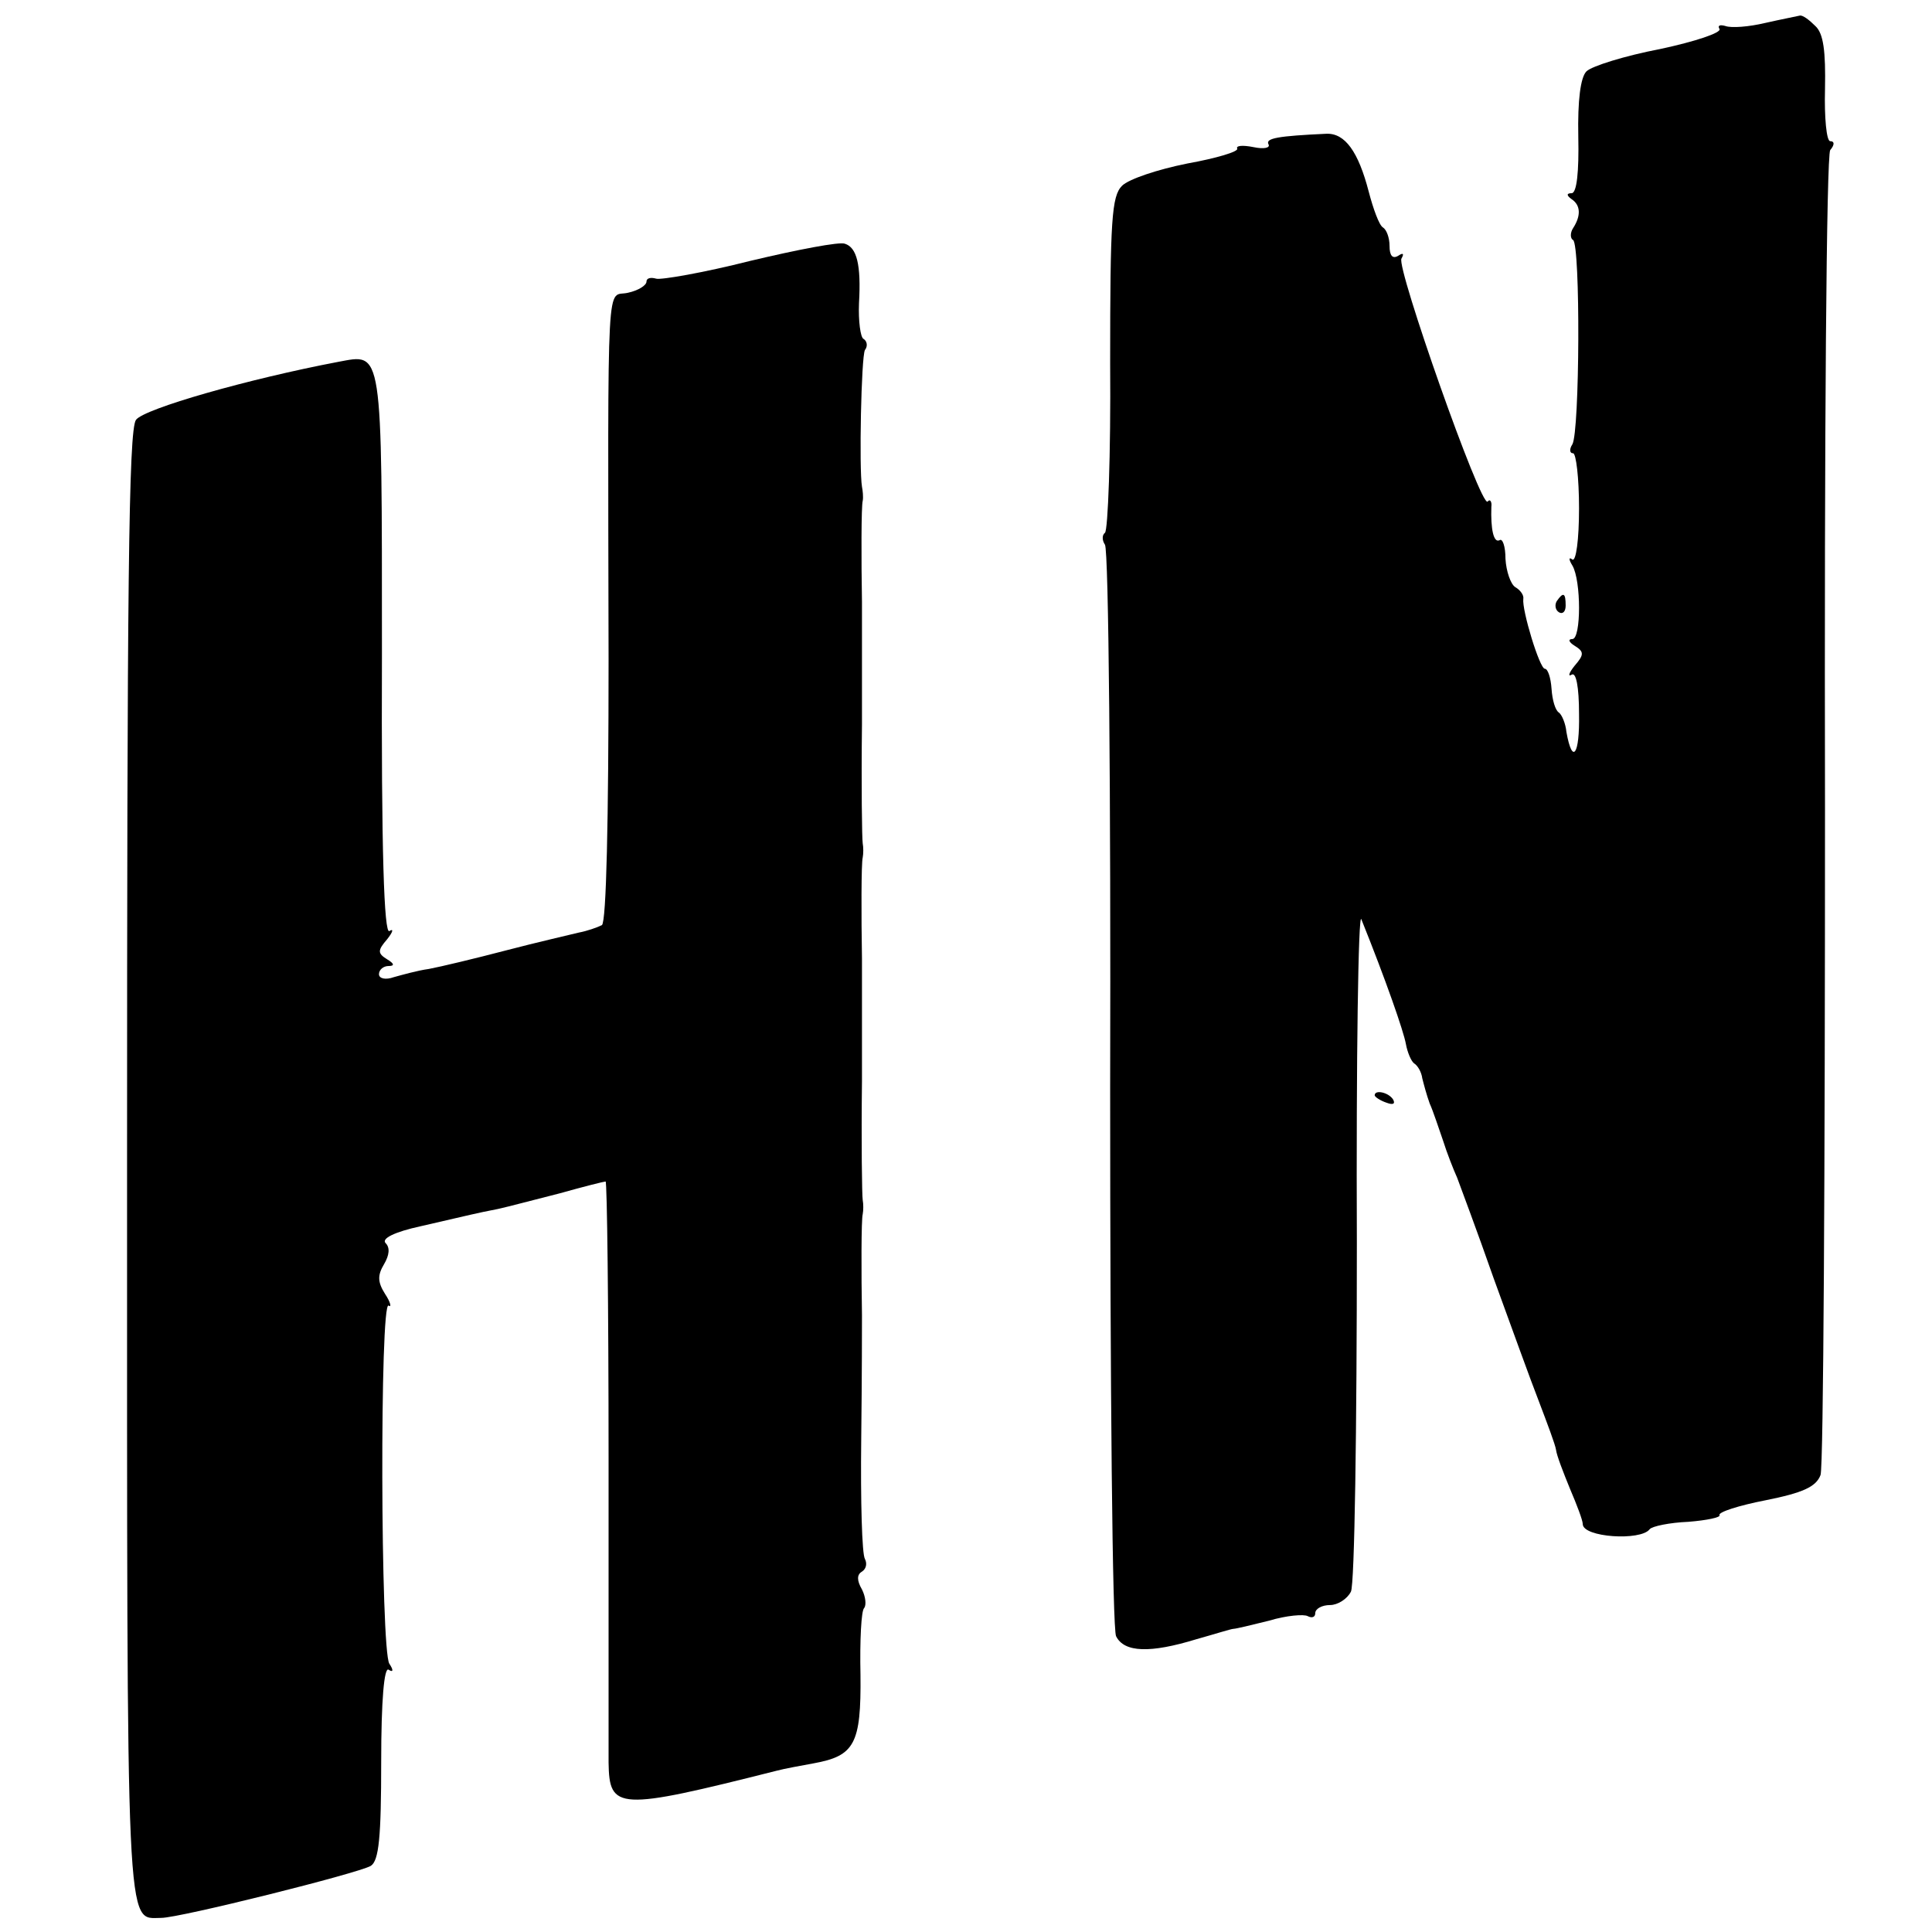
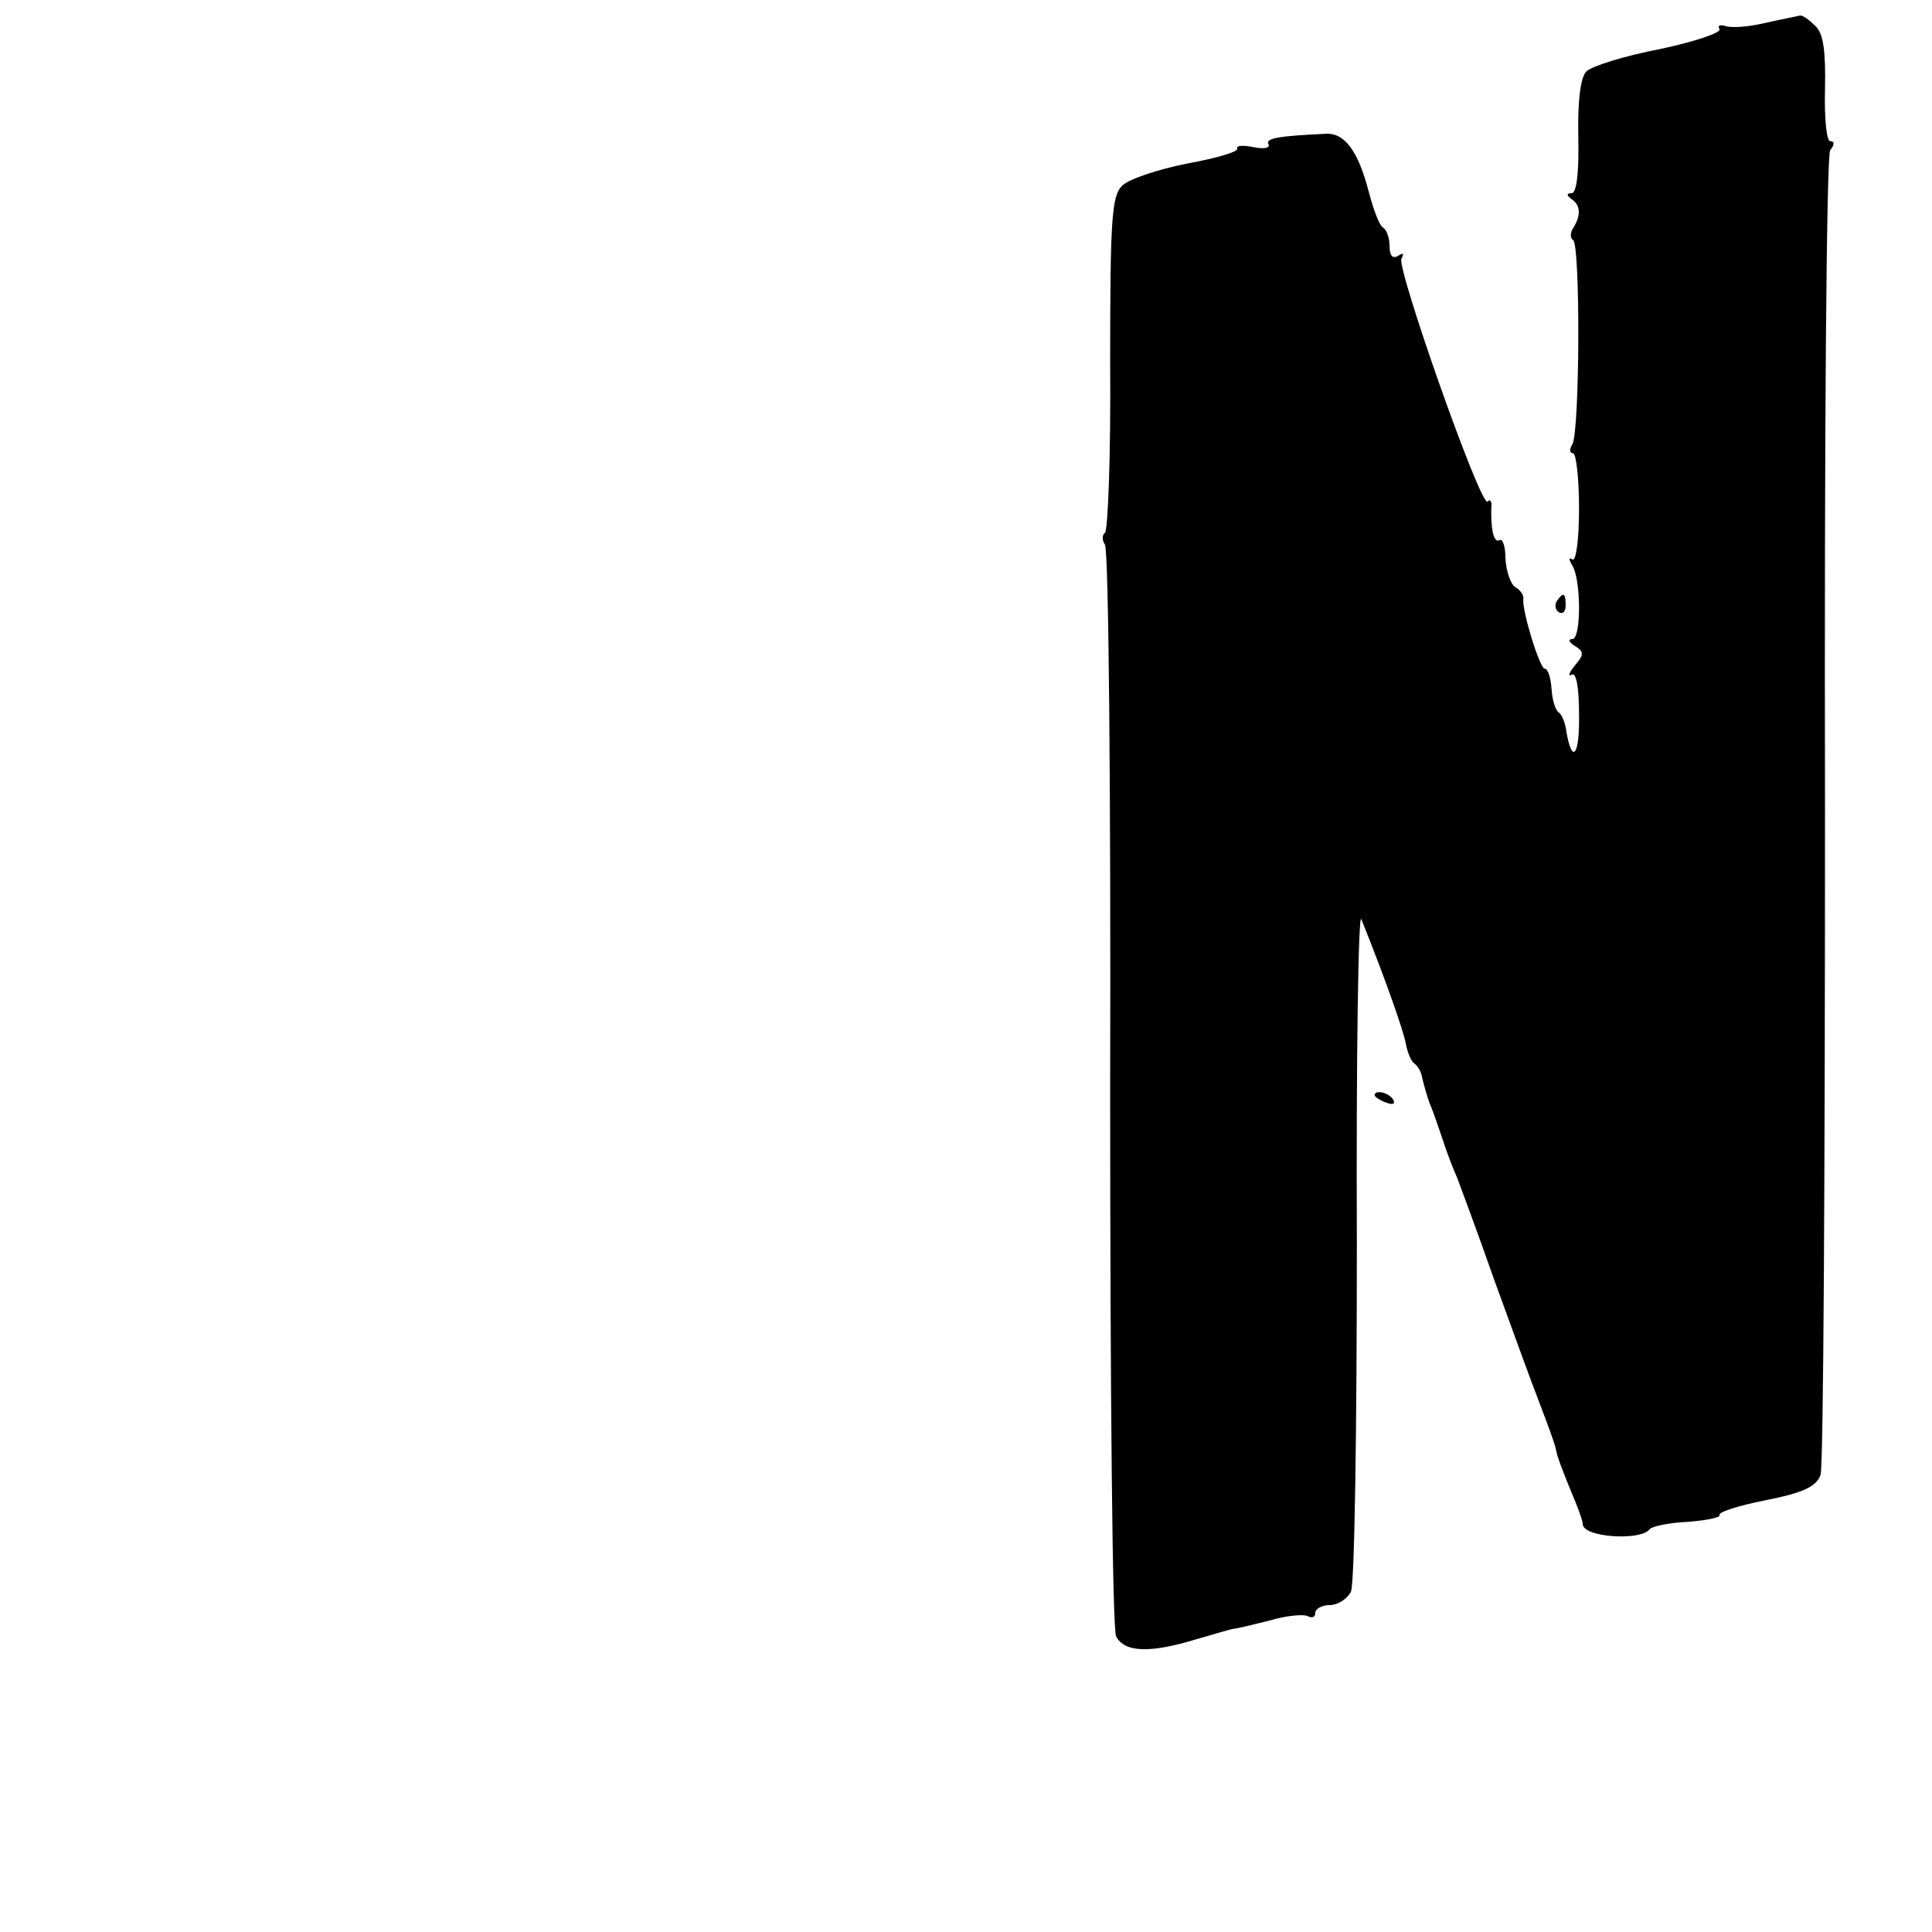
<svg xmlns="http://www.w3.org/2000/svg" version="1.0" width="260pt" height="260pt" viewBox="0 0 260 260" preserveAspectRatio="xMidYMid meet">
  <g transform="translate(0,260) scale(0.1,-0.1)" fill="#000000" stroke="none">
    <path d="M2375 2569 c-21 -5 -45 -7 -53 -4 -7 2 -11 1 -8 -4 3 -5 -33 -17 -80 -27 -47 -9 -92 -23 -99 -30 -8 -8 -12 -39 -11 -88 1 -47 -2 -76 -9 -76 -7 0 -7 -3 0 -8 12 -8 13 -22 2 -39 -4 -6 -4 -14 0 -16 10 -7 9 -258 -1 -275 -4 -6 -4 -12 1 -12 4 0 8 -33 8 -74 0 -42 -4 -72 -9 -69 -5 4 -5 0 0 -8 12 -20 12 -99 0 -99 -6 0 -5 -4 3 -9 13 -8 13 -12 0 -27 -8 -10 -9 -15 -4 -12 6 4 10 -16 10 -53 1 -55 -9 -69 -17 -24 -1 11 -6 23 -10 26 -5 3 -9 17 -10 32 -1 15 -5 27 -9 27 -7 0 -31 79 -29 94 1 5 -4 12 -11 16 -6 4 -12 21 -13 38 0 17 -4 28 -8 25 -8 -4 -12 15 -11 45 1 7 -2 11 -5 7 -9 -9 -123 315 -116 327 4 7 2 8 -4 4 -8 -5 -12 0 -12 13 0 11 -4 22 -9 25 -5 3 -13 25 -19 48 -14 54 -32 79 -57 78 -65 -3 -82 -6 -78 -14 3 -5 -6 -7 -20 -4 -15 3 -24 2 -22 -2 2 -4 -28 -13 -67 -20 -40 -8 -79 -21 -88 -30 -14 -14 -16 -46 -16 -239 1 -123 -3 -225 -7 -228 -4 -3 -4 -10 0 -16 5 -7 8 -336 7 -732 0 -401 3 -728 8 -737 11 -22 46 -23 108 -4 25 7 47 14 50 14 3 0 24 5 48 11 23 7 47 9 52 6 6 -3 10 -1 10 4 0 6 9 11 20 11 10 0 23 8 28 18 5 9 8 221 8 470 -1 249 2 444 6 435 33 -82 57 -151 60 -168 2 -11 7 -23 11 -26 5 -3 10 -12 11 -20 2 -8 6 -23 10 -34 5 -11 12 -33 18 -50 5 -16 14 -39 19 -50 4 -11 27 -72 49 -135 23 -63 50 -138 61 -166 11 -29 22 -58 23 -65 1 -8 10 -31 19 -53 9 -21 17 -42 17 -47 0 -18 78 -23 90 -7 3 4 27 9 52 10 25 2 44 6 42 9 -2 4 26 13 62 20 50 10 68 18 74 34 4 11 6 414 6 895 -1 511 2 880 7 888 6 7 6 12 0 12 -5 0 -8 32 -7 70 1 51 -2 75 -13 85 -8 8 -17 15 -21 14 -4 -1 -25 -5 -47 -10z" />
-     <path d="M1010 2249 c-63 -16 -121 -26 -127 -24 -7 2 -13 1 -13 -4 0 -5 -11 -12 -25 -15 -29 -7 -27 43 -26 -493 0 -217 -3 -354 -9 -358 -6 -3 -20 -8 -31 -10 -12 -3 -56 -13 -98 -24 -42 -11 -88 -22 -104 -25 -15 -2 -36 -8 -47 -11 -11 -4 -20 -2 -20 4 0 6 6 11 13 11 8 0 8 3 -2 9 -13 8 -13 12 0 27 8 10 9 15 3 11 -7 -4 -11 105 -10 374 0 416 1 403 -59 392 -121 -23 -261 -63 -272 -78 -10 -14 -12 -225 -12 -1005 0 -1053 -2 -1011 46 -1011 25 0 265 60 282 70 11 7 14 39 14 140 0 83 4 128 10 124 6 -4 7 -1 1 8 -12 18 -13 490 -1 482 4 -3 3 4 -5 16 -10 16 -10 25 -1 40 7 12 8 22 2 28 -6 6 11 15 48 23 70 16 72 17 103 23 14 3 51 13 83 21 32 9 60 16 62 16 2 0 4 -168 4 -372 0 -205 0 -390 0 -410 1 -64 12 -65 226 -11 11 3 34 7 50 10 55 10 64 26 63 119 -1 46 1 87 5 90 3 4 2 15 -3 25 -7 12 -7 20 0 24 6 4 7 11 4 17 -4 6 -6 78 -5 162 1 83 1 158 1 166 -1 57 -1 129 1 136 1 5 1 14 0 19 -1 6 -2 78 -1 160 0 83 0 157 0 165 -1 57 -1 129 1 136 1 5 1 14 0 19 -1 6 -2 78 -1 160 0 83 0 157 0 165 -1 57 -1 129 1 136 1 5 0 14 -1 19 -4 24 -1 175 4 184 4 5 3 12 -2 15 -4 2 -7 24 -6 48 3 52 -3 75 -19 80 -7 3 -64 -8 -127 -23z" />
-     <path d="M2095 1791 c-3 -5 -2 -12 3 -15 5 -3 9 1 9 9 0 17 -3 19 -12 6z" />
+     <path d="M2095 1791 c-3 -5 -2 -12 3 -15 5 -3 9 1 9 9 0 17 -3 19 -12 6" />
    <path d="M1850 1126 c0 -2 7 -7 16 -10 8 -3 12 -2 9 4 -6 10 -25 14 -25 6z" />
  </g>
</svg>